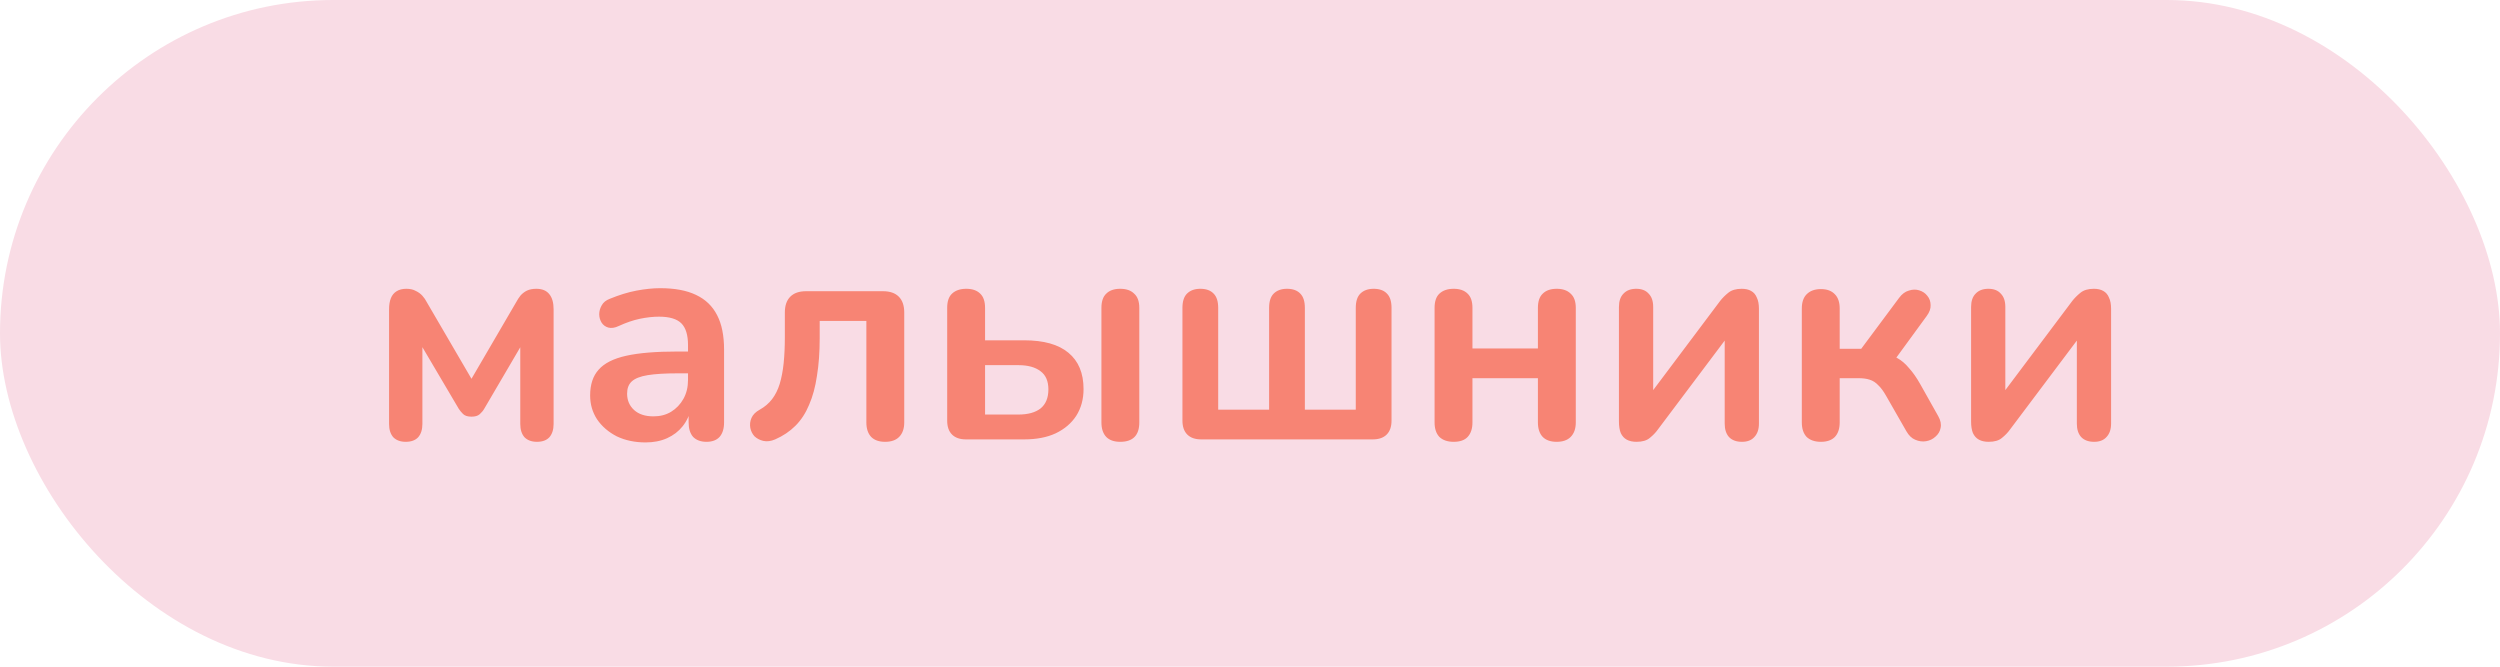
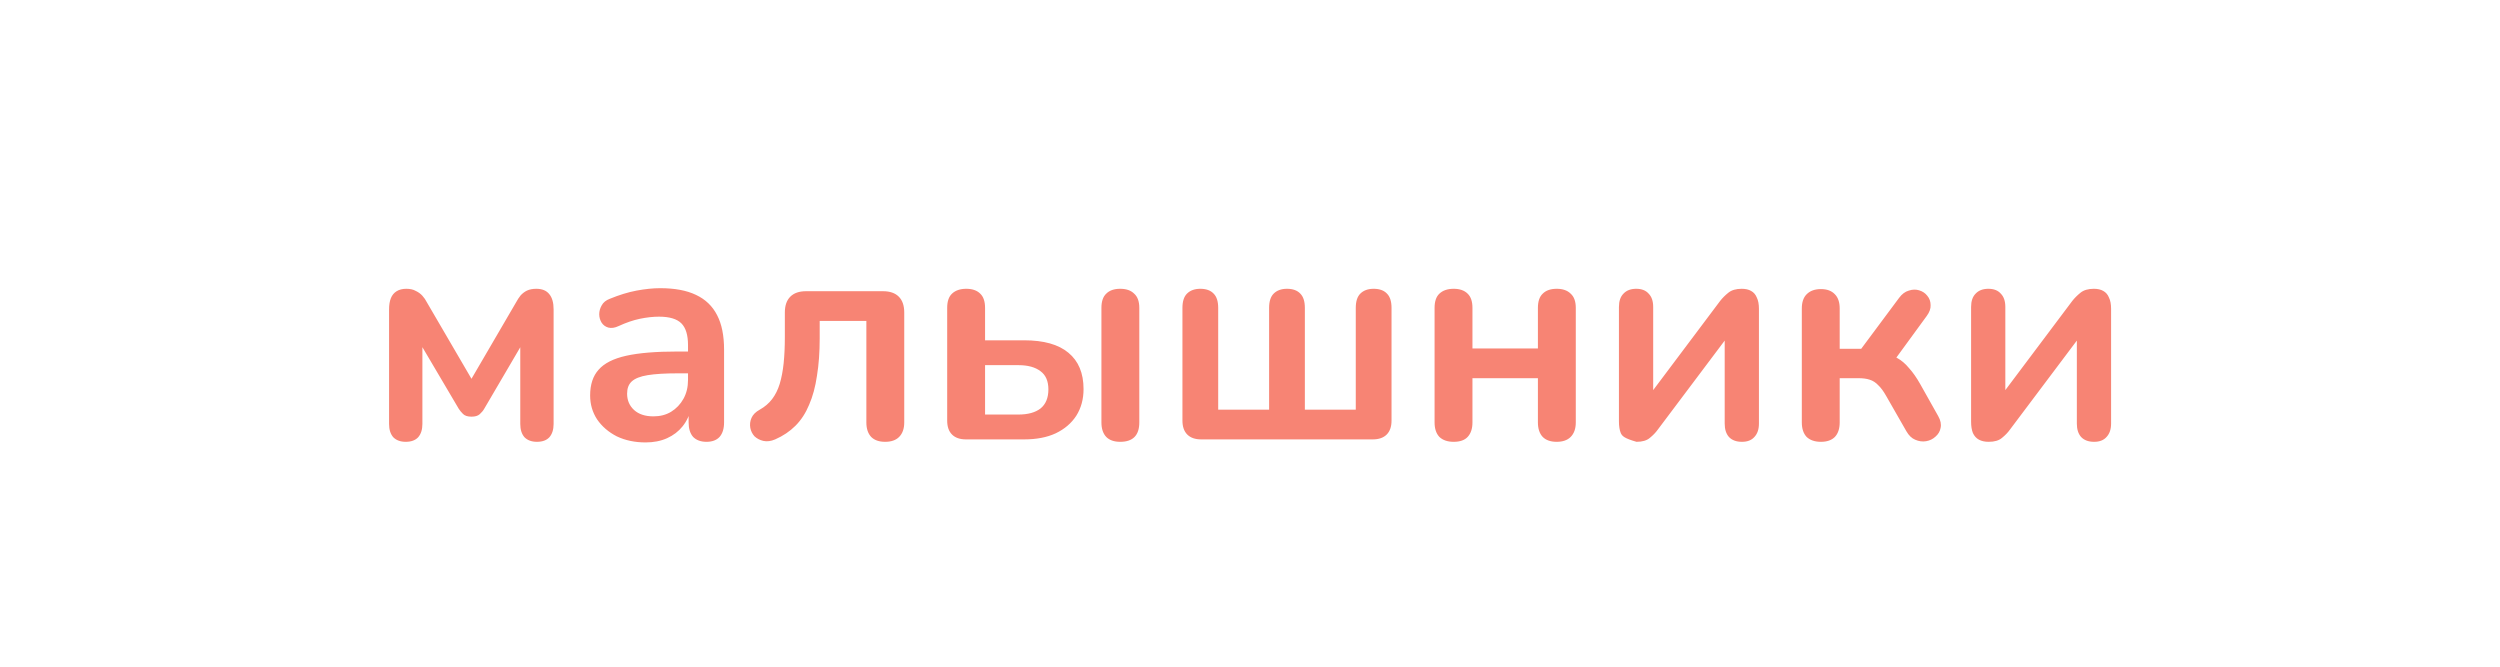
<svg xmlns="http://www.w3.org/2000/svg" width="165" height="44" viewBox="0 0 165 44" fill="none">
-   <rect width="165" height="44" rx="22" fill="#F9DCE5" />
-   <path d="M26.778 29.16C26.431 29.16 26.158 29.06 25.958 28.86C25.771 28.647 25.678 28.353 25.678 27.98V20.42C25.678 20.127 25.718 19.88 25.798 19.68C25.878 19.48 26.005 19.327 26.178 19.22C26.351 19.113 26.564 19.06 26.818 19.06C27.071 19.06 27.278 19.107 27.438 19.2C27.611 19.28 27.758 19.387 27.878 19.52C27.998 19.653 28.098 19.8 28.178 19.96L31.118 25L34.058 19.96C34.151 19.787 34.251 19.633 34.358 19.5C34.478 19.367 34.618 19.26 34.778 19.18C34.951 19.1 35.158 19.06 35.398 19.06C35.785 19.06 36.071 19.18 36.258 19.42C36.444 19.647 36.538 19.98 36.538 20.42V27.98C36.538 28.353 36.444 28.647 36.258 28.86C36.071 29.06 35.798 29.16 35.438 29.16C35.091 29.16 34.818 29.06 34.618 28.86C34.431 28.647 34.338 28.353 34.338 27.98V22.1H34.818L31.958 26.98C31.891 27.1 31.791 27.22 31.658 27.34C31.538 27.447 31.358 27.5 31.118 27.5C30.864 27.5 30.678 27.44 30.558 27.32C30.438 27.2 30.345 27.087 30.278 26.98L27.398 22.1H27.878V27.98C27.878 28.353 27.785 28.647 27.598 28.86C27.411 29.06 27.138 29.16 26.778 29.16ZM42.609 29.2C41.903 29.2 41.269 29.067 40.709 28.8C40.163 28.52 39.729 28.147 39.409 27.68C39.103 27.213 38.949 26.687 38.949 26.1C38.949 25.38 39.136 24.813 39.509 24.4C39.883 23.973 40.489 23.667 41.329 23.48C42.169 23.293 43.296 23.2 44.709 23.2H45.709V24.64H44.729C43.903 24.64 43.243 24.68 42.749 24.76C42.256 24.84 41.903 24.98 41.689 25.18C41.489 25.367 41.389 25.633 41.389 25.98C41.389 26.42 41.543 26.78 41.849 27.06C42.156 27.34 42.583 27.48 43.129 27.48C43.569 27.48 43.956 27.38 44.289 27.18C44.636 26.967 44.909 26.68 45.109 26.32C45.309 25.96 45.409 25.547 45.409 25.08V22.78C45.409 22.113 45.263 21.633 44.969 21.34C44.676 21.047 44.183 20.9 43.489 20.9C43.103 20.9 42.683 20.947 42.229 21.04C41.789 21.133 41.323 21.293 40.829 21.52C40.576 21.64 40.349 21.673 40.149 21.62C39.963 21.567 39.816 21.46 39.709 21.3C39.603 21.127 39.549 20.94 39.549 20.74C39.549 20.54 39.603 20.347 39.709 20.16C39.816 19.96 39.996 19.813 40.249 19.72C40.863 19.467 41.449 19.287 42.009 19.18C42.583 19.073 43.103 19.02 43.569 19.02C44.529 19.02 45.316 19.167 45.929 19.46C46.556 19.753 47.023 20.2 47.329 20.8C47.636 21.387 47.789 22.147 47.789 23.08V27.88C47.789 28.293 47.689 28.613 47.489 28.84C47.289 29.053 47.003 29.16 46.629 29.16C46.256 29.16 45.963 29.053 45.749 28.84C45.549 28.613 45.449 28.293 45.449 27.88V26.92H45.609C45.516 27.387 45.329 27.793 45.049 28.14C44.783 28.473 44.443 28.733 44.029 28.92C43.616 29.107 43.143 29.2 42.609 29.2ZM58.42 29.16C58.02 29.16 57.714 29.053 57.5 28.84C57.287 28.613 57.18 28.293 57.18 27.88V21.18H54.1V22.32C54.1 23.24 54.04 24.067 53.92 24.8C53.813 25.533 53.64 26.173 53.4 26.72C53.173 27.267 52.873 27.727 52.5 28.1C52.127 28.473 51.68 28.773 51.16 29C50.88 29.12 50.62 29.153 50.38 29.1C50.154 29.047 49.96 28.947 49.8 28.8C49.654 28.64 49.56 28.453 49.52 28.24C49.48 28.013 49.507 27.793 49.6 27.58C49.694 27.367 49.873 27.187 50.14 27.04C50.474 26.853 50.747 26.62 50.96 26.34C51.173 26.06 51.34 25.727 51.46 25.34C51.58 24.94 51.667 24.487 51.72 23.98C51.773 23.473 51.8 22.893 51.8 22.24V20.62C51.8 20.167 51.92 19.82 52.16 19.58C52.4 19.34 52.747 19.22 53.2 19.22H58.28C58.733 19.22 59.08 19.34 59.32 19.58C59.56 19.82 59.68 20.167 59.68 20.62V27.88C59.68 28.293 59.567 28.613 59.34 28.84C59.127 29.053 58.82 29.16 58.42 29.16ZM63.754 29C63.354 29 63.047 28.893 62.834 28.68C62.62 28.467 62.514 28.16 62.514 27.76V20.32C62.514 19.893 62.62 19.58 62.834 19.38C63.06 19.167 63.374 19.06 63.774 19.06C64.174 19.06 64.48 19.167 64.694 19.38C64.907 19.58 65.014 19.893 65.014 20.32V22.46H67.594C68.887 22.46 69.86 22.733 70.514 23.28C71.18 23.827 71.514 24.627 71.514 25.68C71.514 26.347 71.354 26.933 71.034 27.44C70.714 27.933 70.26 28.32 69.674 28.6C69.1 28.867 68.407 29 67.594 29H63.754ZM65.014 27.36H67.214C67.84 27.36 68.327 27.227 68.674 26.96C69.02 26.68 69.194 26.26 69.194 25.7C69.194 25.153 69.02 24.753 68.674 24.5C68.327 24.233 67.84 24.1 67.214 24.1H65.014V27.36ZM73.934 29.16C73.534 29.16 73.227 29.053 73.014 28.84C72.8 28.613 72.694 28.293 72.694 27.88V20.32C72.694 19.893 72.8 19.58 73.014 19.38C73.227 19.167 73.534 19.06 73.934 19.06C74.334 19.06 74.64 19.167 74.854 19.38C75.08 19.58 75.194 19.893 75.194 20.32V27.88C75.194 28.733 74.774 29.16 73.934 29.16ZM79.281 29C78.881 29 78.574 28.893 78.361 28.68C78.148 28.467 78.041 28.16 78.041 27.76V20.32C78.041 19.893 78.141 19.58 78.341 19.38C78.554 19.167 78.848 19.06 79.221 19.06C79.608 19.06 79.901 19.167 80.101 19.38C80.301 19.58 80.401 19.893 80.401 20.32V27.04H83.761V20.32C83.761 19.893 83.861 19.58 84.061 19.38C84.274 19.167 84.568 19.06 84.941 19.06C85.328 19.06 85.621 19.167 85.821 19.38C86.021 19.58 86.121 19.893 86.121 20.32V27.04H89.481V20.32C89.481 19.893 89.581 19.58 89.781 19.38C89.994 19.167 90.288 19.06 90.661 19.06C91.048 19.06 91.341 19.167 91.541 19.38C91.741 19.58 91.841 19.893 91.841 20.32V27.76C91.841 28.16 91.734 28.467 91.521 28.68C91.308 28.893 91.001 29 90.601 29H79.281ZM95.942 29.16C95.542 29.16 95.228 29.053 95.002 28.84C94.788 28.613 94.682 28.293 94.682 27.88V20.32C94.682 19.893 94.788 19.58 95.002 19.38C95.228 19.167 95.542 19.06 95.942 19.06C96.342 19.06 96.648 19.167 96.862 19.38C97.075 19.58 97.182 19.893 97.182 20.32V23H101.502V20.32C101.502 19.893 101.608 19.58 101.822 19.38C102.035 19.167 102.342 19.06 102.742 19.06C103.142 19.06 103.448 19.167 103.662 19.38C103.888 19.58 104.002 19.893 104.002 20.32V27.88C104.002 28.293 103.888 28.613 103.662 28.84C103.448 29.053 103.142 29.16 102.742 29.16C102.342 29.16 102.035 29.053 101.822 28.84C101.608 28.613 101.502 28.293 101.502 27.88V24.96H97.182V27.88C97.182 28.293 97.075 28.613 96.862 28.84C96.662 29.053 96.355 29.16 95.942 29.16ZM108.01 29.16C107.756 29.16 107.543 29.113 107.37 29.02C107.196 28.927 107.063 28.78 106.97 28.58C106.89 28.38 106.85 28.127 106.85 27.82V20.26C106.85 19.873 106.95 19.58 107.15 19.38C107.35 19.167 107.63 19.06 107.99 19.06C108.35 19.06 108.623 19.167 108.81 19.38C109.01 19.58 109.11 19.873 109.11 20.26V26.44H108.59L113.53 19.86C113.676 19.673 113.856 19.493 114.07 19.32C114.283 19.147 114.576 19.06 114.95 19.06C115.203 19.06 115.41 19.107 115.57 19.2C115.743 19.293 115.87 19.44 115.95 19.64C116.043 19.827 116.09 20.073 116.09 20.38V27.96C116.09 28.333 115.99 28.627 115.79 28.84C115.603 29.053 115.33 29.16 114.97 29.16C114.596 29.16 114.31 29.053 114.11 28.84C113.923 28.627 113.83 28.333 113.83 27.96V21.76H114.37L109.41 28.36C109.276 28.547 109.103 28.727 108.89 28.9C108.69 29.073 108.396 29.16 108.01 29.16ZM120.18 29.16C119.78 29.16 119.467 29.053 119.24 28.84C119.027 28.613 118.92 28.293 118.92 27.88V20.36C118.92 19.947 119.027 19.633 119.24 19.42C119.467 19.193 119.78 19.08 120.18 19.08C120.58 19.08 120.887 19.193 121.1 19.42C121.313 19.633 121.42 19.947 121.42 20.36V23.02H122.84L125.34 19.66C125.527 19.407 125.74 19.247 125.98 19.18C126.22 19.1 126.447 19.093 126.66 19.16C126.887 19.227 127.067 19.347 127.2 19.52C127.347 19.693 127.42 19.9 127.42 20.14C127.433 20.367 127.347 20.607 127.16 20.86L124.78 24.12L124.24 23.32C124.6 23.36 124.92 23.46 125.2 23.62C125.493 23.78 125.76 24.007 126 24.3C126.253 24.58 126.5 24.933 126.74 25.36L127.92 27.46C128.08 27.74 128.133 28 128.08 28.24C128.04 28.467 127.927 28.66 127.74 28.82C127.567 28.98 127.36 29.08 127.12 29.12C126.88 29.16 126.64 29.127 126.4 29.02C126.173 28.927 125.98 28.74 125.82 28.46L124.48 26.12C124.307 25.813 124.133 25.58 123.96 25.42C123.8 25.247 123.613 25.127 123.4 25.06C123.2 24.993 122.953 24.96 122.66 24.96H121.42V27.88C121.42 28.293 121.313 28.613 121.1 28.84C120.887 29.053 120.58 29.16 120.18 29.16ZM131.252 29.16C130.999 29.16 130.785 29.113 130.612 29.02C130.439 28.927 130.305 28.78 130.212 28.58C130.132 28.38 130.092 28.127 130.092 27.82V20.26C130.092 19.873 130.192 19.58 130.392 19.38C130.592 19.167 130.872 19.06 131.232 19.06C131.592 19.06 131.865 19.167 132.052 19.38C132.252 19.58 132.352 19.873 132.352 20.26V26.44H131.832L136.772 19.86C136.919 19.673 137.099 19.493 137.312 19.32C137.525 19.147 137.819 19.06 138.192 19.06C138.445 19.06 138.652 19.107 138.812 19.2C138.985 19.293 139.112 19.44 139.192 19.64C139.285 19.827 139.332 20.073 139.332 20.38V27.96C139.332 28.333 139.232 28.627 139.032 28.84C138.845 29.053 138.572 29.16 138.212 29.16C137.839 29.16 137.552 29.053 137.352 28.84C137.165 28.627 137.072 28.333 137.072 27.96V21.76H137.612L132.652 28.36C132.519 28.547 132.345 28.727 132.132 28.9C131.932 29.073 131.639 29.16 131.252 29.16Z" fill="#F78474" />
+   <path d="M26.778 29.16C26.431 29.16 26.158 29.06 25.958 28.86C25.771 28.647 25.678 28.353 25.678 27.98V20.42C25.678 20.127 25.718 19.88 25.798 19.68C25.878 19.48 26.005 19.327 26.178 19.22C26.351 19.113 26.564 19.06 26.818 19.06C27.071 19.06 27.278 19.107 27.438 19.2C27.611 19.28 27.758 19.387 27.878 19.52C27.998 19.653 28.098 19.8 28.178 19.96L31.118 25L34.058 19.96C34.151 19.787 34.251 19.633 34.358 19.5C34.478 19.367 34.618 19.26 34.778 19.18C34.951 19.1 35.158 19.06 35.398 19.06C35.785 19.06 36.071 19.18 36.258 19.42C36.444 19.647 36.538 19.98 36.538 20.42V27.98C36.538 28.353 36.444 28.647 36.258 28.86C36.071 29.06 35.798 29.16 35.438 29.16C35.091 29.16 34.818 29.06 34.618 28.86C34.431 28.647 34.338 28.353 34.338 27.98V22.1H34.818L31.958 26.98C31.891 27.1 31.791 27.22 31.658 27.34C31.538 27.447 31.358 27.5 31.118 27.5C30.864 27.5 30.678 27.44 30.558 27.32C30.438 27.2 30.345 27.087 30.278 26.98L27.398 22.1H27.878V27.98C27.878 28.353 27.785 28.647 27.598 28.86C27.411 29.06 27.138 29.16 26.778 29.16ZM42.609 29.2C41.903 29.2 41.269 29.067 40.709 28.8C40.163 28.52 39.729 28.147 39.409 27.68C39.103 27.213 38.949 26.687 38.949 26.1C38.949 25.38 39.136 24.813 39.509 24.4C39.883 23.973 40.489 23.667 41.329 23.48C42.169 23.293 43.296 23.2 44.709 23.2H45.709V24.64H44.729C43.903 24.64 43.243 24.68 42.749 24.76C42.256 24.84 41.903 24.98 41.689 25.18C41.489 25.367 41.389 25.633 41.389 25.98C41.389 26.42 41.543 26.78 41.849 27.06C42.156 27.34 42.583 27.48 43.129 27.48C43.569 27.48 43.956 27.38 44.289 27.18C44.636 26.967 44.909 26.68 45.109 26.32C45.309 25.96 45.409 25.547 45.409 25.08V22.78C45.409 22.113 45.263 21.633 44.969 21.34C44.676 21.047 44.183 20.9 43.489 20.9C43.103 20.9 42.683 20.947 42.229 21.04C41.789 21.133 41.323 21.293 40.829 21.52C40.576 21.64 40.349 21.673 40.149 21.62C39.963 21.567 39.816 21.46 39.709 21.3C39.603 21.127 39.549 20.94 39.549 20.74C39.549 20.54 39.603 20.347 39.709 20.16C39.816 19.96 39.996 19.813 40.249 19.72C40.863 19.467 41.449 19.287 42.009 19.18C42.583 19.073 43.103 19.02 43.569 19.02C44.529 19.02 45.316 19.167 45.929 19.46C46.556 19.753 47.023 20.2 47.329 20.8C47.636 21.387 47.789 22.147 47.789 23.08V27.88C47.789 28.293 47.689 28.613 47.489 28.84C47.289 29.053 47.003 29.16 46.629 29.16C46.256 29.16 45.963 29.053 45.749 28.84C45.549 28.613 45.449 28.293 45.449 27.88V26.92H45.609C45.516 27.387 45.329 27.793 45.049 28.14C44.783 28.473 44.443 28.733 44.029 28.92C43.616 29.107 43.143 29.2 42.609 29.2ZM58.42 29.16C58.02 29.16 57.714 29.053 57.5 28.84C57.287 28.613 57.18 28.293 57.18 27.88V21.18H54.1V22.32C54.1 23.24 54.04 24.067 53.92 24.8C53.813 25.533 53.64 26.173 53.4 26.72C53.173 27.267 52.873 27.727 52.5 28.1C52.127 28.473 51.68 28.773 51.16 29C50.88 29.12 50.62 29.153 50.38 29.1C50.154 29.047 49.96 28.947 49.8 28.8C49.654 28.64 49.56 28.453 49.52 28.24C49.48 28.013 49.507 27.793 49.6 27.58C49.694 27.367 49.873 27.187 50.14 27.04C50.474 26.853 50.747 26.62 50.96 26.34C51.173 26.06 51.34 25.727 51.46 25.34C51.58 24.94 51.667 24.487 51.72 23.98C51.773 23.473 51.8 22.893 51.8 22.24V20.62C51.8 20.167 51.92 19.82 52.16 19.58C52.4 19.34 52.747 19.22 53.2 19.22H58.28C58.733 19.22 59.08 19.34 59.32 19.58C59.56 19.82 59.68 20.167 59.68 20.62V27.88C59.68 28.293 59.567 28.613 59.34 28.84C59.127 29.053 58.82 29.16 58.42 29.16ZM63.754 29C63.354 29 63.047 28.893 62.834 28.68C62.62 28.467 62.514 28.16 62.514 27.76V20.32C62.514 19.893 62.62 19.58 62.834 19.38C63.06 19.167 63.374 19.06 63.774 19.06C64.174 19.06 64.48 19.167 64.694 19.38C64.907 19.58 65.014 19.893 65.014 20.32V22.46H67.594C68.887 22.46 69.86 22.733 70.514 23.28C71.18 23.827 71.514 24.627 71.514 25.68C71.514 26.347 71.354 26.933 71.034 27.44C70.714 27.933 70.26 28.32 69.674 28.6C69.1 28.867 68.407 29 67.594 29H63.754ZM65.014 27.36H67.214C67.84 27.36 68.327 27.227 68.674 26.96C69.02 26.68 69.194 26.26 69.194 25.7C69.194 25.153 69.02 24.753 68.674 24.5C68.327 24.233 67.84 24.1 67.214 24.1H65.014V27.36ZM73.934 29.16C73.534 29.16 73.227 29.053 73.014 28.84C72.8 28.613 72.694 28.293 72.694 27.88V20.32C72.694 19.893 72.8 19.58 73.014 19.38C73.227 19.167 73.534 19.06 73.934 19.06C74.334 19.06 74.64 19.167 74.854 19.38C75.08 19.58 75.194 19.893 75.194 20.32V27.88C75.194 28.733 74.774 29.16 73.934 29.16ZM79.281 29C78.881 29 78.574 28.893 78.361 28.68C78.148 28.467 78.041 28.16 78.041 27.76V20.32C78.041 19.893 78.141 19.58 78.341 19.38C78.554 19.167 78.848 19.06 79.221 19.06C79.608 19.06 79.901 19.167 80.101 19.38C80.301 19.58 80.401 19.893 80.401 20.32V27.04H83.761V20.32C83.761 19.893 83.861 19.58 84.061 19.38C84.274 19.167 84.568 19.06 84.941 19.06C85.328 19.06 85.621 19.167 85.821 19.38C86.021 19.58 86.121 19.893 86.121 20.32V27.04H89.481V20.32C89.481 19.893 89.581 19.58 89.781 19.38C89.994 19.167 90.288 19.06 90.661 19.06C91.048 19.06 91.341 19.167 91.541 19.38C91.741 19.58 91.841 19.893 91.841 20.32V27.76C91.841 28.16 91.734 28.467 91.521 28.68C91.308 28.893 91.001 29 90.601 29H79.281ZM95.942 29.16C95.542 29.16 95.228 29.053 95.002 28.84C94.788 28.613 94.682 28.293 94.682 27.88V20.32C94.682 19.893 94.788 19.58 95.002 19.38C95.228 19.167 95.542 19.06 95.942 19.06C96.342 19.06 96.648 19.167 96.862 19.38C97.075 19.58 97.182 19.893 97.182 20.32V23H101.502V20.32C101.502 19.893 101.608 19.58 101.822 19.38C102.035 19.167 102.342 19.06 102.742 19.06C103.142 19.06 103.448 19.167 103.662 19.38C103.888 19.58 104.002 19.893 104.002 20.32V27.88C104.002 28.293 103.888 28.613 103.662 28.84C103.448 29.053 103.142 29.16 102.742 29.16C102.342 29.16 102.035 29.053 101.822 28.84C101.608 28.613 101.502 28.293 101.502 27.88V24.96H97.182V27.88C97.182 28.293 97.075 28.613 96.862 28.84C96.662 29.053 96.355 29.16 95.942 29.16ZM108.01 29.16C107.196 28.927 107.063 28.78 106.97 28.58C106.89 28.38 106.85 28.127 106.85 27.82V20.26C106.85 19.873 106.95 19.58 107.15 19.38C107.35 19.167 107.63 19.06 107.99 19.06C108.35 19.06 108.623 19.167 108.81 19.38C109.01 19.58 109.11 19.873 109.11 20.26V26.44H108.59L113.53 19.86C113.676 19.673 113.856 19.493 114.07 19.32C114.283 19.147 114.576 19.06 114.95 19.06C115.203 19.06 115.41 19.107 115.57 19.2C115.743 19.293 115.87 19.44 115.95 19.64C116.043 19.827 116.09 20.073 116.09 20.38V27.96C116.09 28.333 115.99 28.627 115.79 28.84C115.603 29.053 115.33 29.16 114.97 29.16C114.596 29.16 114.31 29.053 114.11 28.84C113.923 28.627 113.83 28.333 113.83 27.96V21.76H114.37L109.41 28.36C109.276 28.547 109.103 28.727 108.89 28.9C108.69 29.073 108.396 29.16 108.01 29.16ZM120.18 29.16C119.78 29.16 119.467 29.053 119.24 28.84C119.027 28.613 118.92 28.293 118.92 27.88V20.36C118.92 19.947 119.027 19.633 119.24 19.42C119.467 19.193 119.78 19.08 120.18 19.08C120.58 19.08 120.887 19.193 121.1 19.42C121.313 19.633 121.42 19.947 121.42 20.36V23.02H122.84L125.34 19.66C125.527 19.407 125.74 19.247 125.98 19.18C126.22 19.1 126.447 19.093 126.66 19.16C126.887 19.227 127.067 19.347 127.2 19.52C127.347 19.693 127.42 19.9 127.42 20.14C127.433 20.367 127.347 20.607 127.16 20.86L124.78 24.12L124.24 23.32C124.6 23.36 124.92 23.46 125.2 23.62C125.493 23.78 125.76 24.007 126 24.3C126.253 24.58 126.5 24.933 126.74 25.36L127.92 27.46C128.08 27.74 128.133 28 128.08 28.24C128.04 28.467 127.927 28.66 127.74 28.82C127.567 28.98 127.36 29.08 127.12 29.12C126.88 29.16 126.64 29.127 126.4 29.02C126.173 28.927 125.98 28.74 125.82 28.46L124.48 26.12C124.307 25.813 124.133 25.58 123.96 25.42C123.8 25.247 123.613 25.127 123.4 25.06C123.2 24.993 122.953 24.96 122.66 24.96H121.42V27.88C121.42 28.293 121.313 28.613 121.1 28.84C120.887 29.053 120.58 29.16 120.18 29.16ZM131.252 29.16C130.999 29.16 130.785 29.113 130.612 29.02C130.439 28.927 130.305 28.78 130.212 28.58C130.132 28.38 130.092 28.127 130.092 27.82V20.26C130.092 19.873 130.192 19.58 130.392 19.38C130.592 19.167 130.872 19.06 131.232 19.06C131.592 19.06 131.865 19.167 132.052 19.38C132.252 19.58 132.352 19.873 132.352 20.26V26.44H131.832L136.772 19.86C136.919 19.673 137.099 19.493 137.312 19.32C137.525 19.147 137.819 19.06 138.192 19.06C138.445 19.06 138.652 19.107 138.812 19.2C138.985 19.293 139.112 19.44 139.192 19.64C139.285 19.827 139.332 20.073 139.332 20.38V27.96C139.332 28.333 139.232 28.627 139.032 28.84C138.845 29.053 138.572 29.16 138.212 29.16C137.839 29.16 137.552 29.053 137.352 28.84C137.165 28.627 137.072 28.333 137.072 27.96V21.76H137.612L132.652 28.36C132.519 28.547 132.345 28.727 132.132 28.9C131.932 29.073 131.639 29.16 131.252 29.16Z" fill="#F78474" />
</svg>